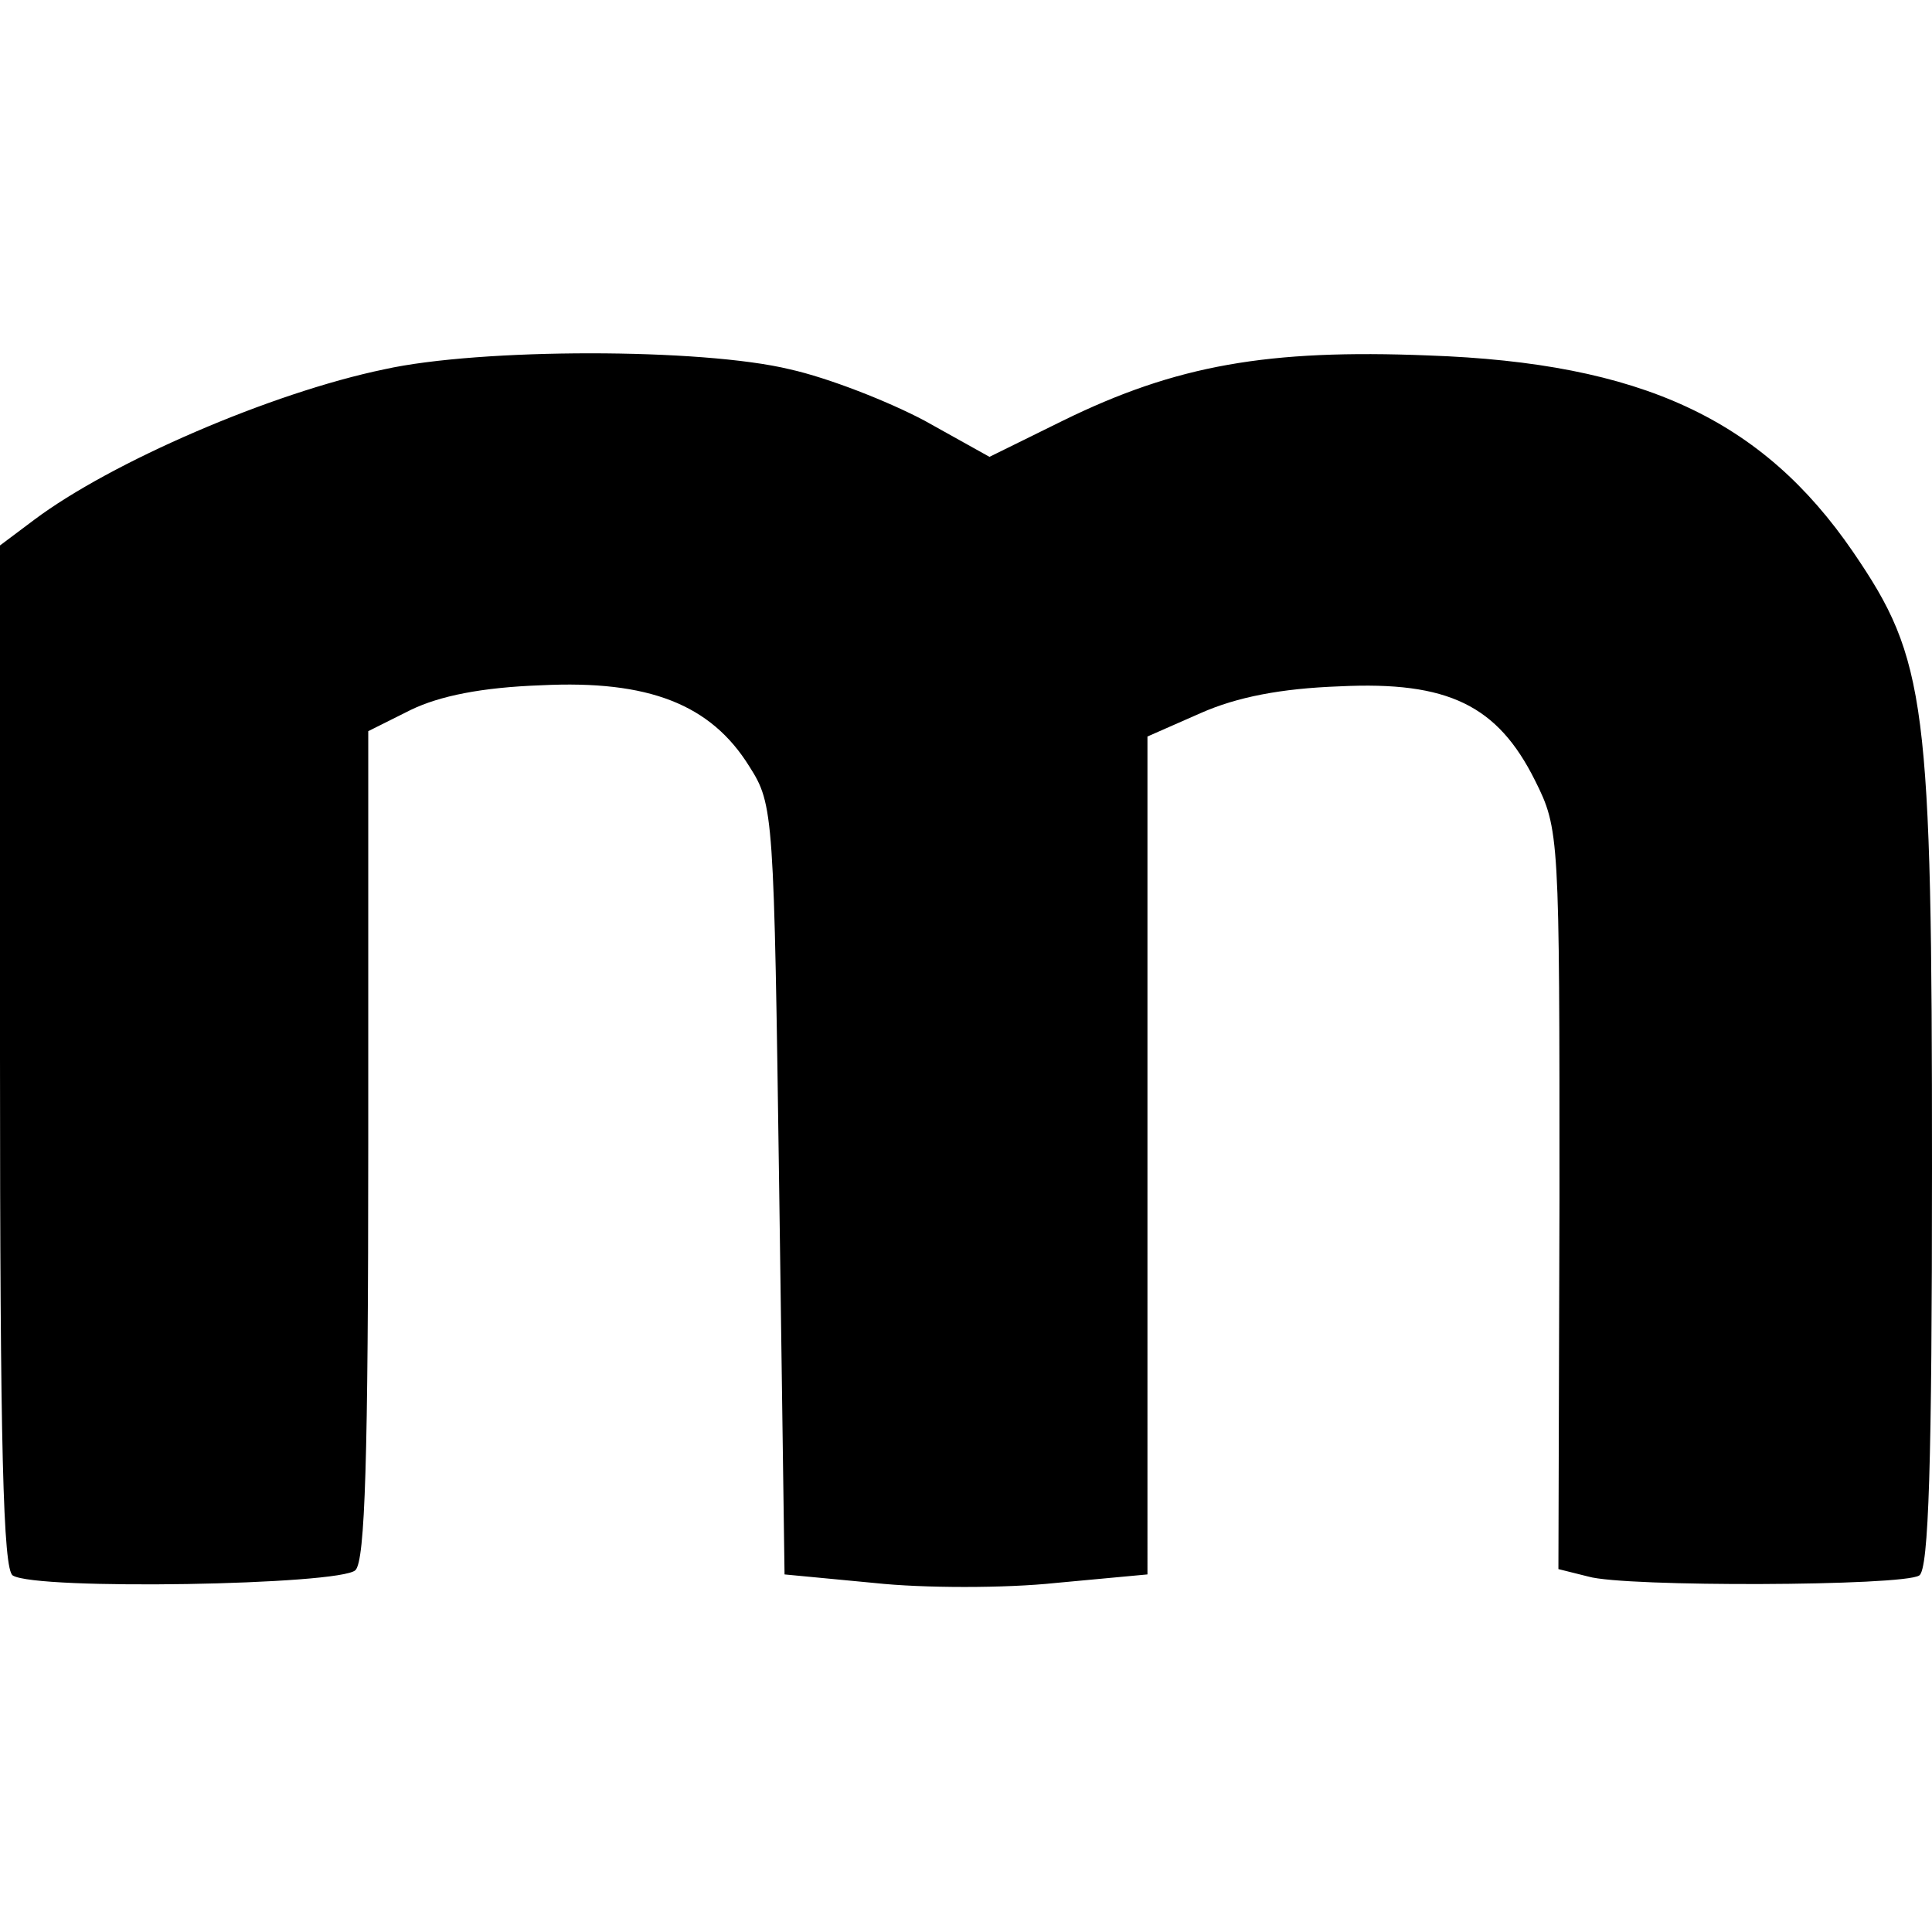
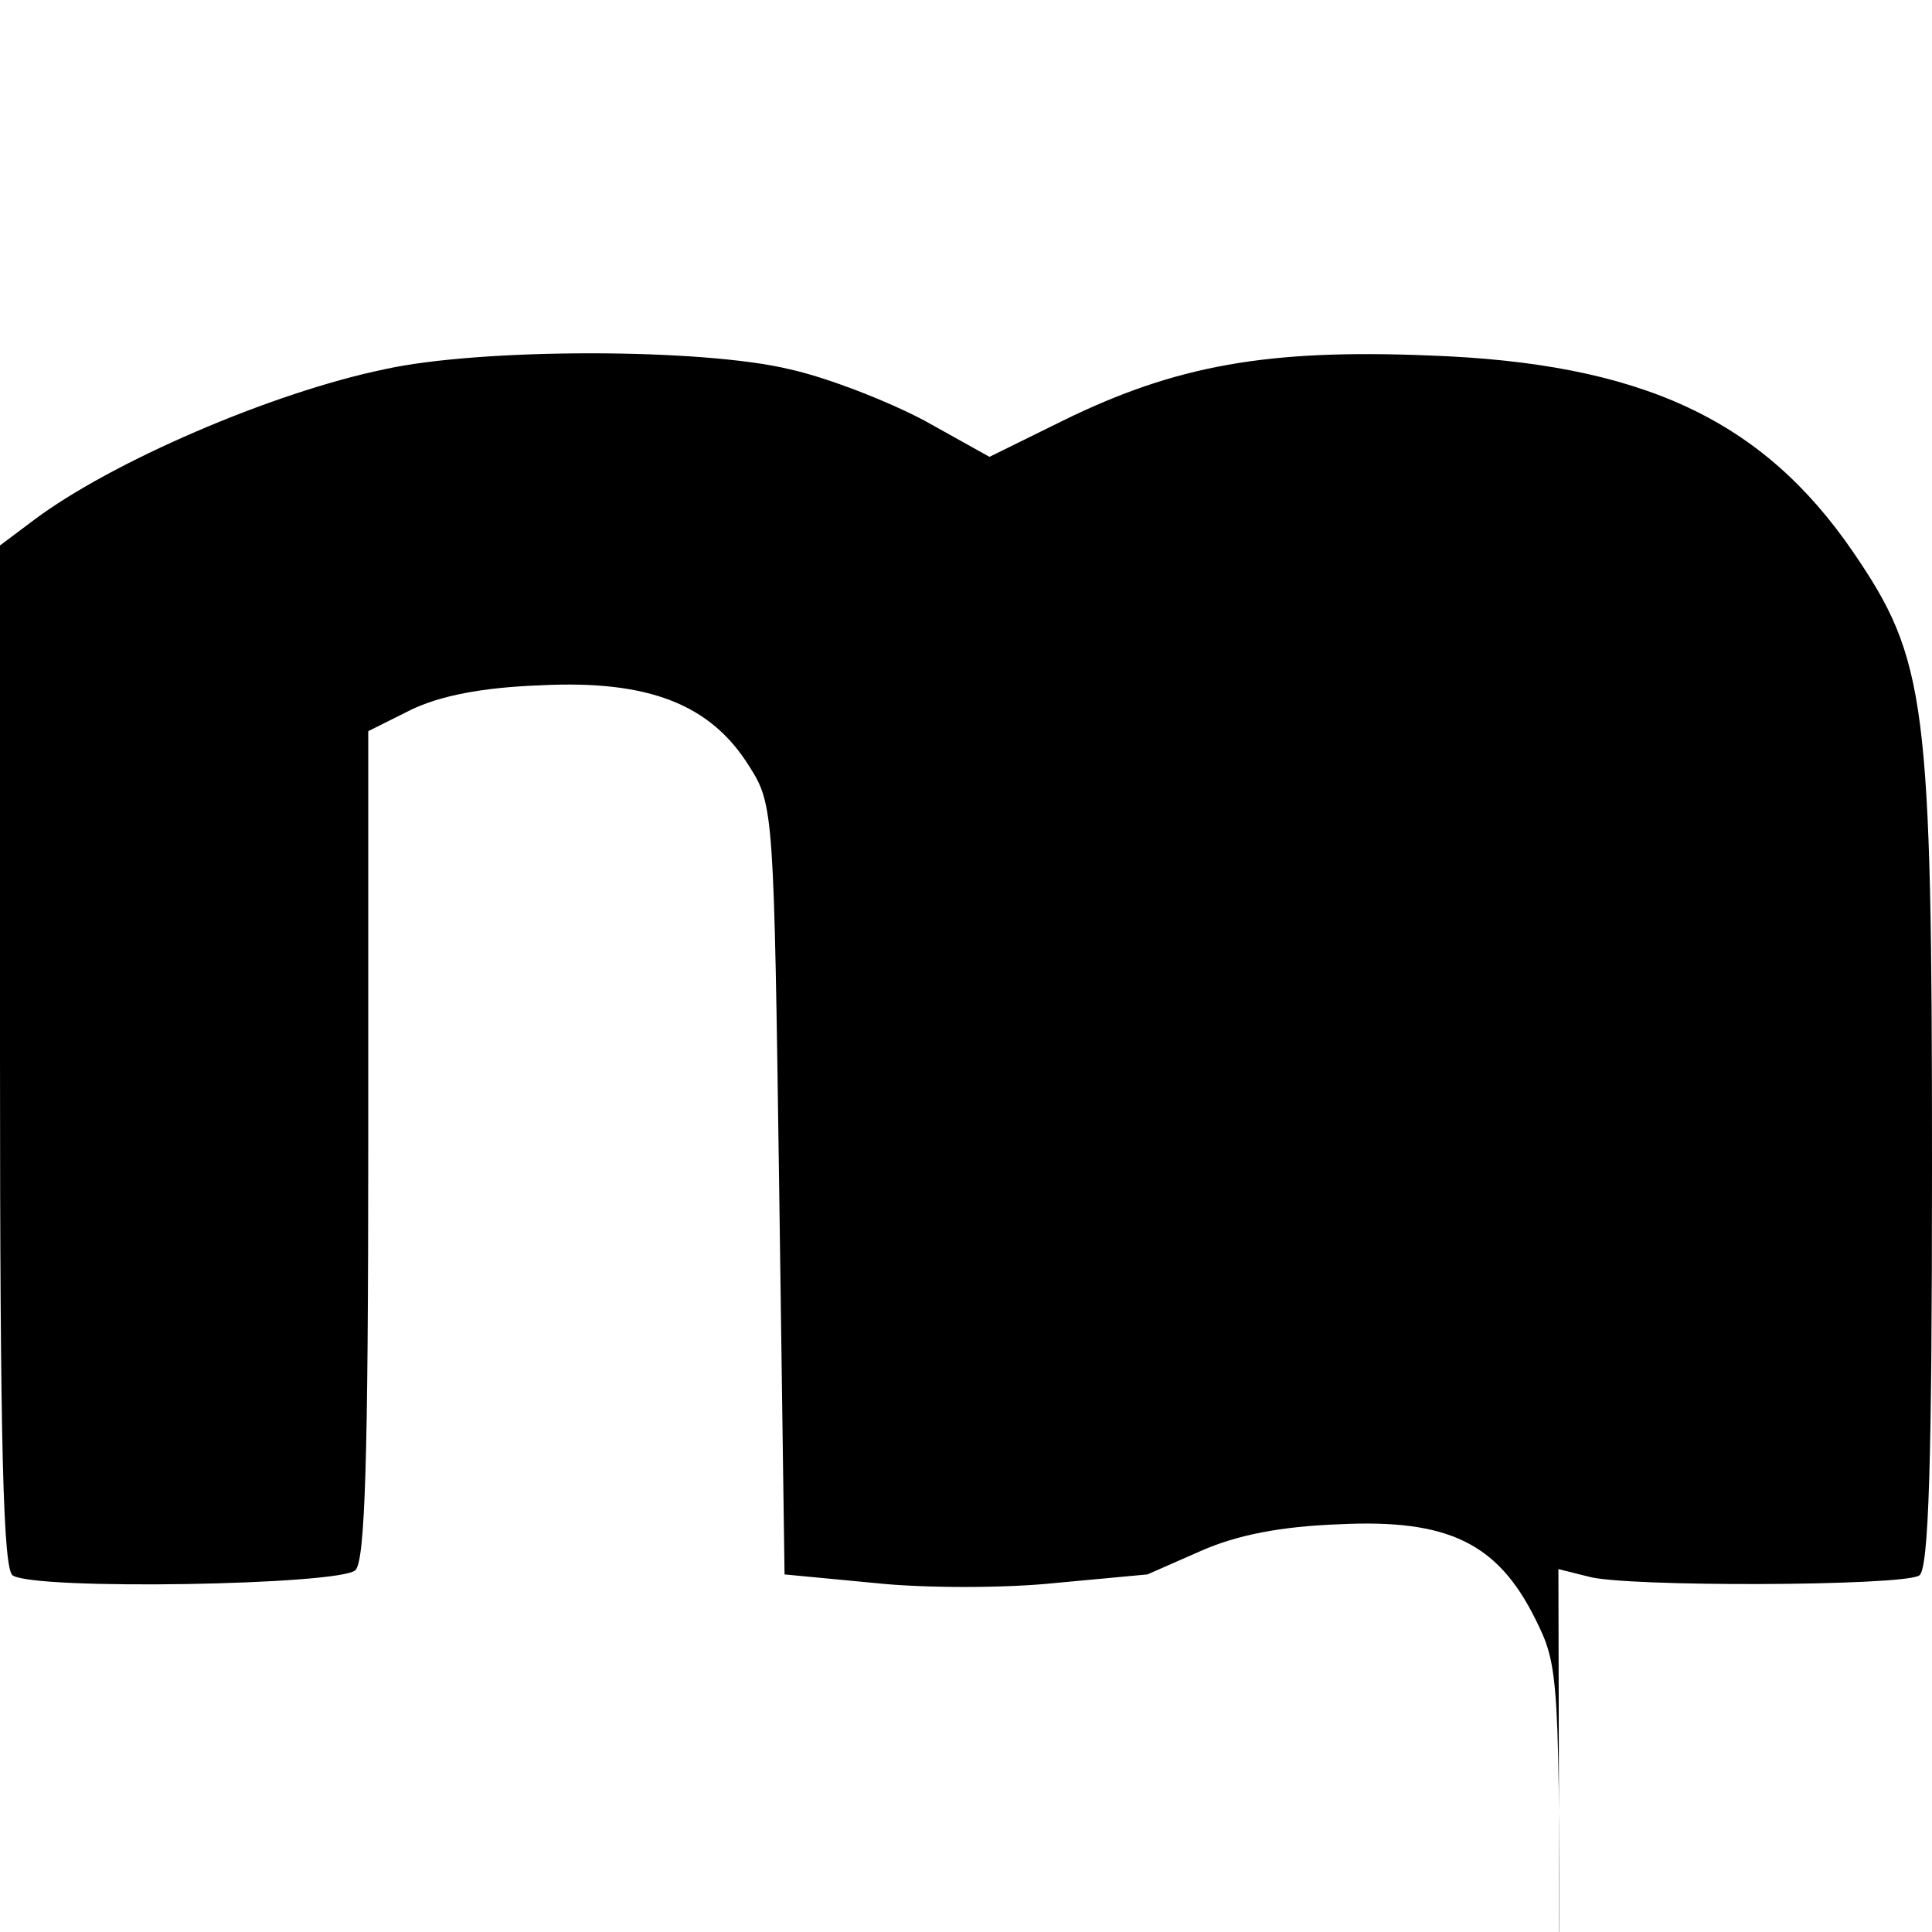
<svg xmlns="http://www.w3.org/2000/svg" version="1" width="241.333" height="241.333" viewBox="0 0 181 181">
-   <path d="M36 34.6c-10.6 2.2-25.6 8.7-32.8 14.1L0 51.1V99c0 36.7.3 48.1 1.2 48.6 2.2 1.4 30.7.9 32.1-.5.9-.9 1.2-10.3 1.2-39.9V68.5l4-2c2.7-1.3 6.6-2.1 12.2-2.3 10.1-.5 15.9 1.8 19.5 7.6 2.3 3.6 2.3 4.4 2.8 39.7l.5 36 8.4.8c4.6.5 12.3.5 17 0l8.6-.8V69l5-2.2c3.4-1.5 7.5-2.3 13-2.5 10.2-.5 14.8 1.8 18.3 8.8 2.3 4.6 2.3 5.1 2.3 39.3L146 147l2.8.7c3.4 1 29.5.9 31-.1.9-.5 1.2-10.7 1.2-38.2 0-43.7-.5-47.6-7.4-57.7-8.5-12.4-19.8-17.7-39.8-18.4-15-.6-23.6.9-34.2 6.1l-6.9 3.4-6.1-3.4c-3.4-1.8-9-4-12.6-4.8-8.2-2-29-2-38 0z" />
+   <path d="M36 34.6c-10.6 2.2-25.6 8.7-32.8 14.1L0 51.1V99c0 36.7.3 48.1 1.2 48.6 2.2 1.4 30.7.9 32.1-.5.9-.9 1.2-10.3 1.2-39.9V68.5l4-2c2.7-1.3 6.6-2.1 12.2-2.3 10.1-.5 15.9 1.8 19.5 7.6 2.3 3.6 2.3 4.4 2.8 39.7l.5 36 8.4.8c4.6.5 12.3.5 17 0l8.6-.8l5-2.2c3.4-1.5 7.5-2.3 13-2.5 10.2-.5 14.8 1.8 18.3 8.8 2.3 4.6 2.3 5.1 2.3 39.3L146 147l2.8.7c3.4 1 29.5.9 31-.1.9-.5 1.2-10.7 1.2-38.2 0-43.7-.5-47.6-7.4-57.7-8.5-12.4-19.8-17.7-39.8-18.4-15-.6-23.6.9-34.2 6.1l-6.9 3.4-6.1-3.4c-3.4-1.8-9-4-12.6-4.8-8.2-2-29-2-38 0z" />
</svg>